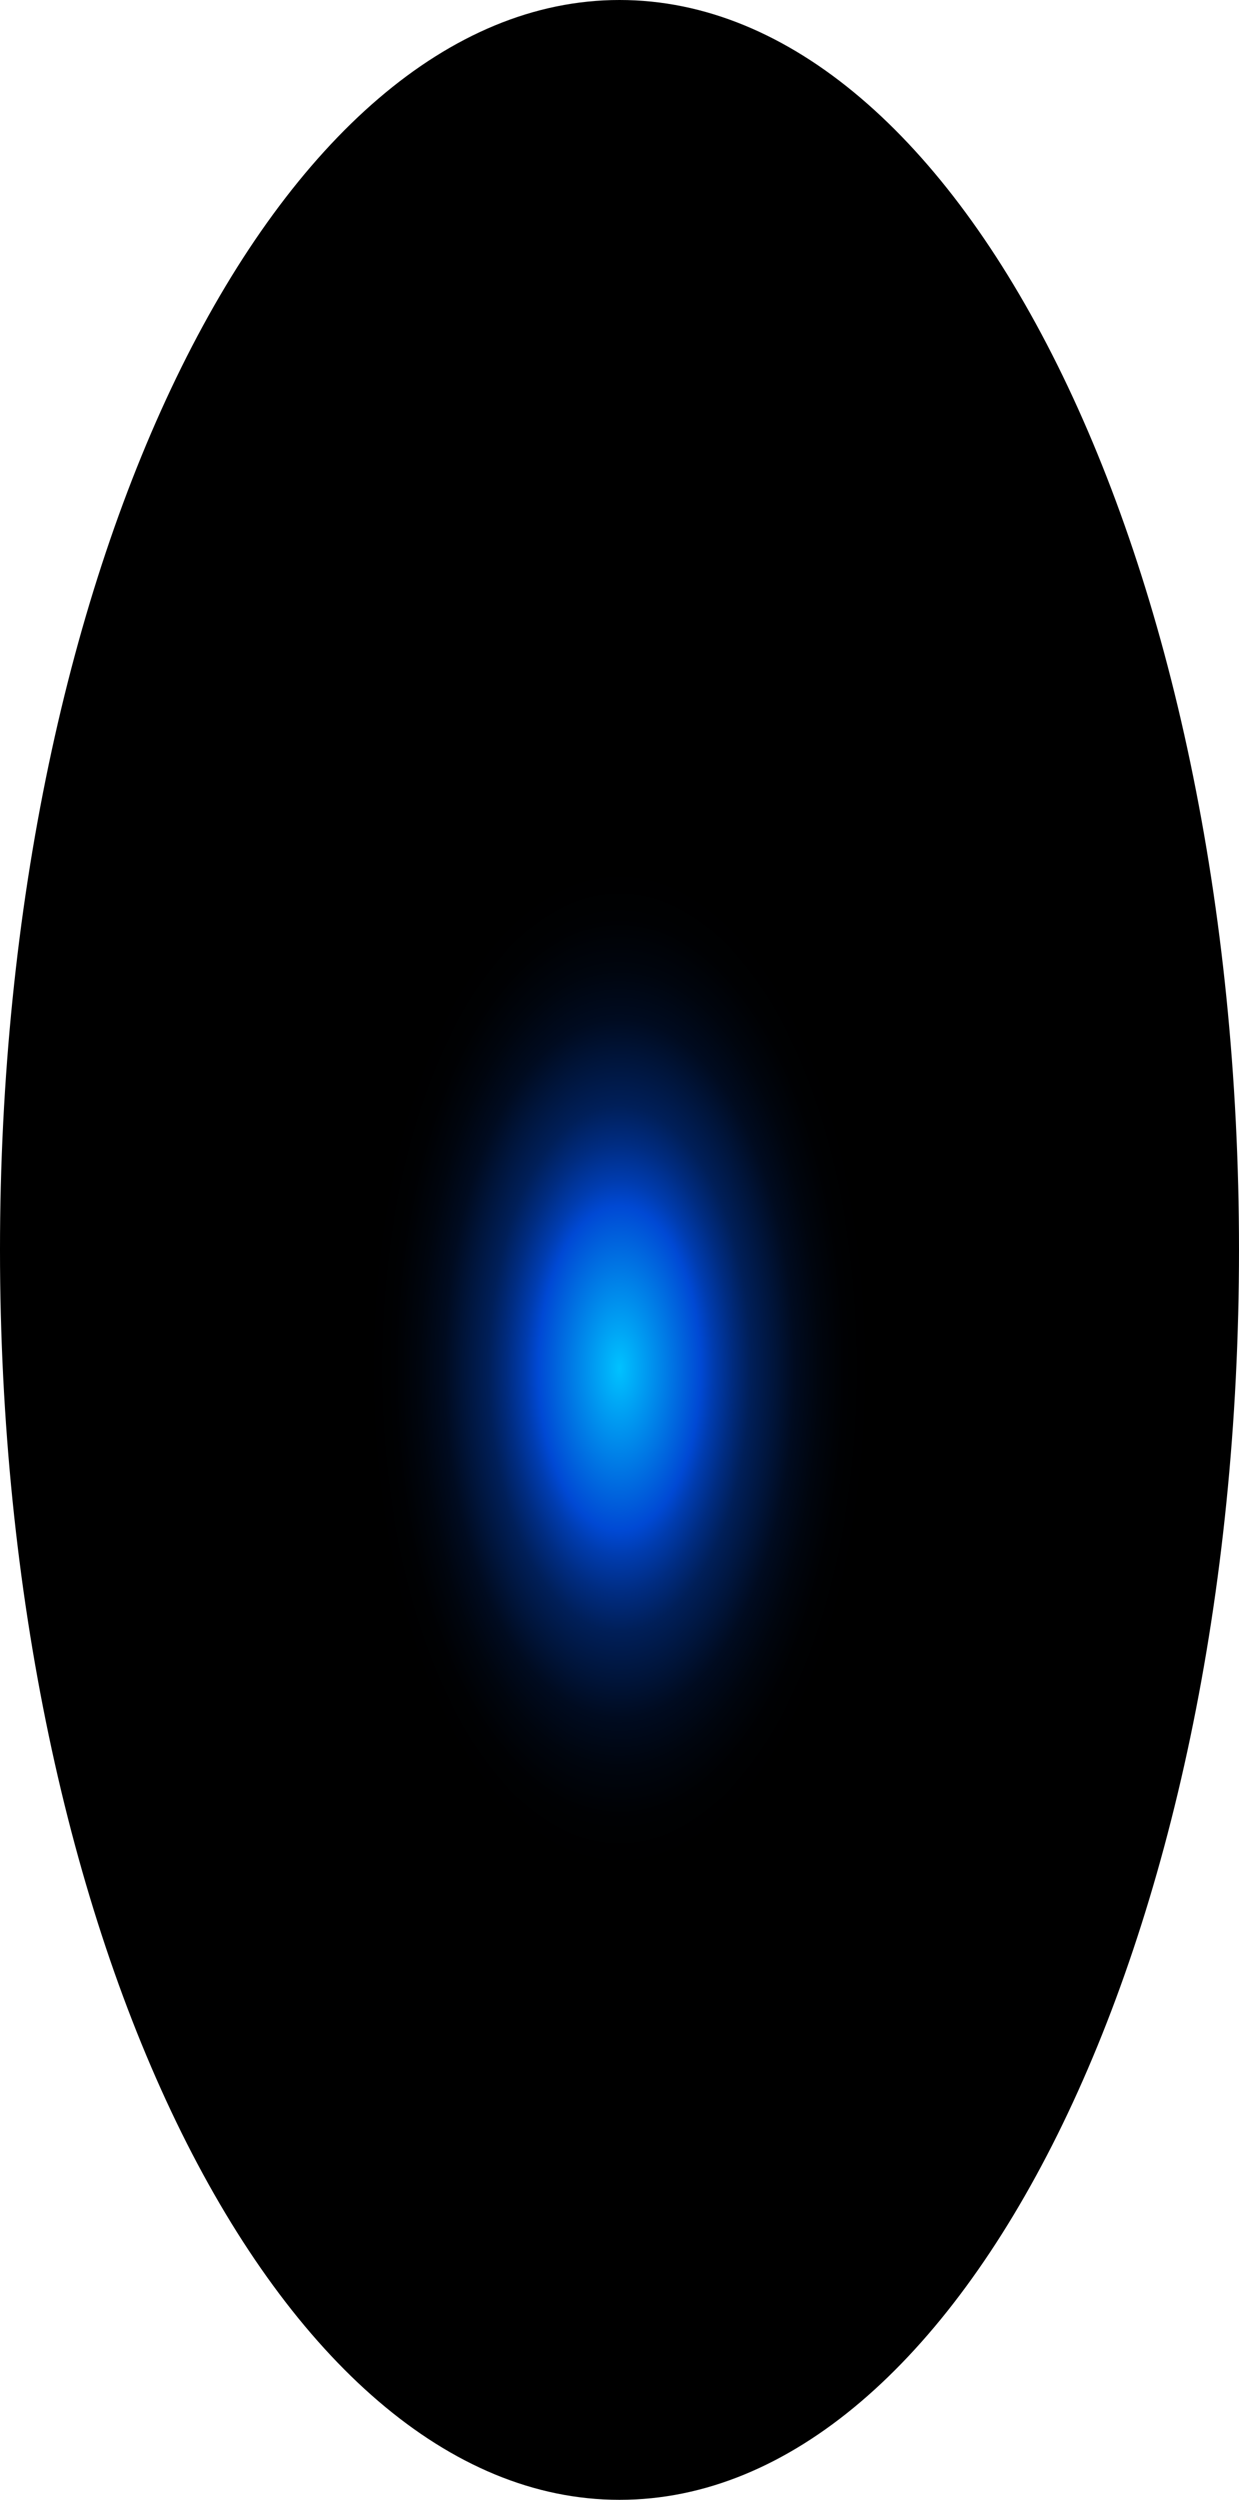
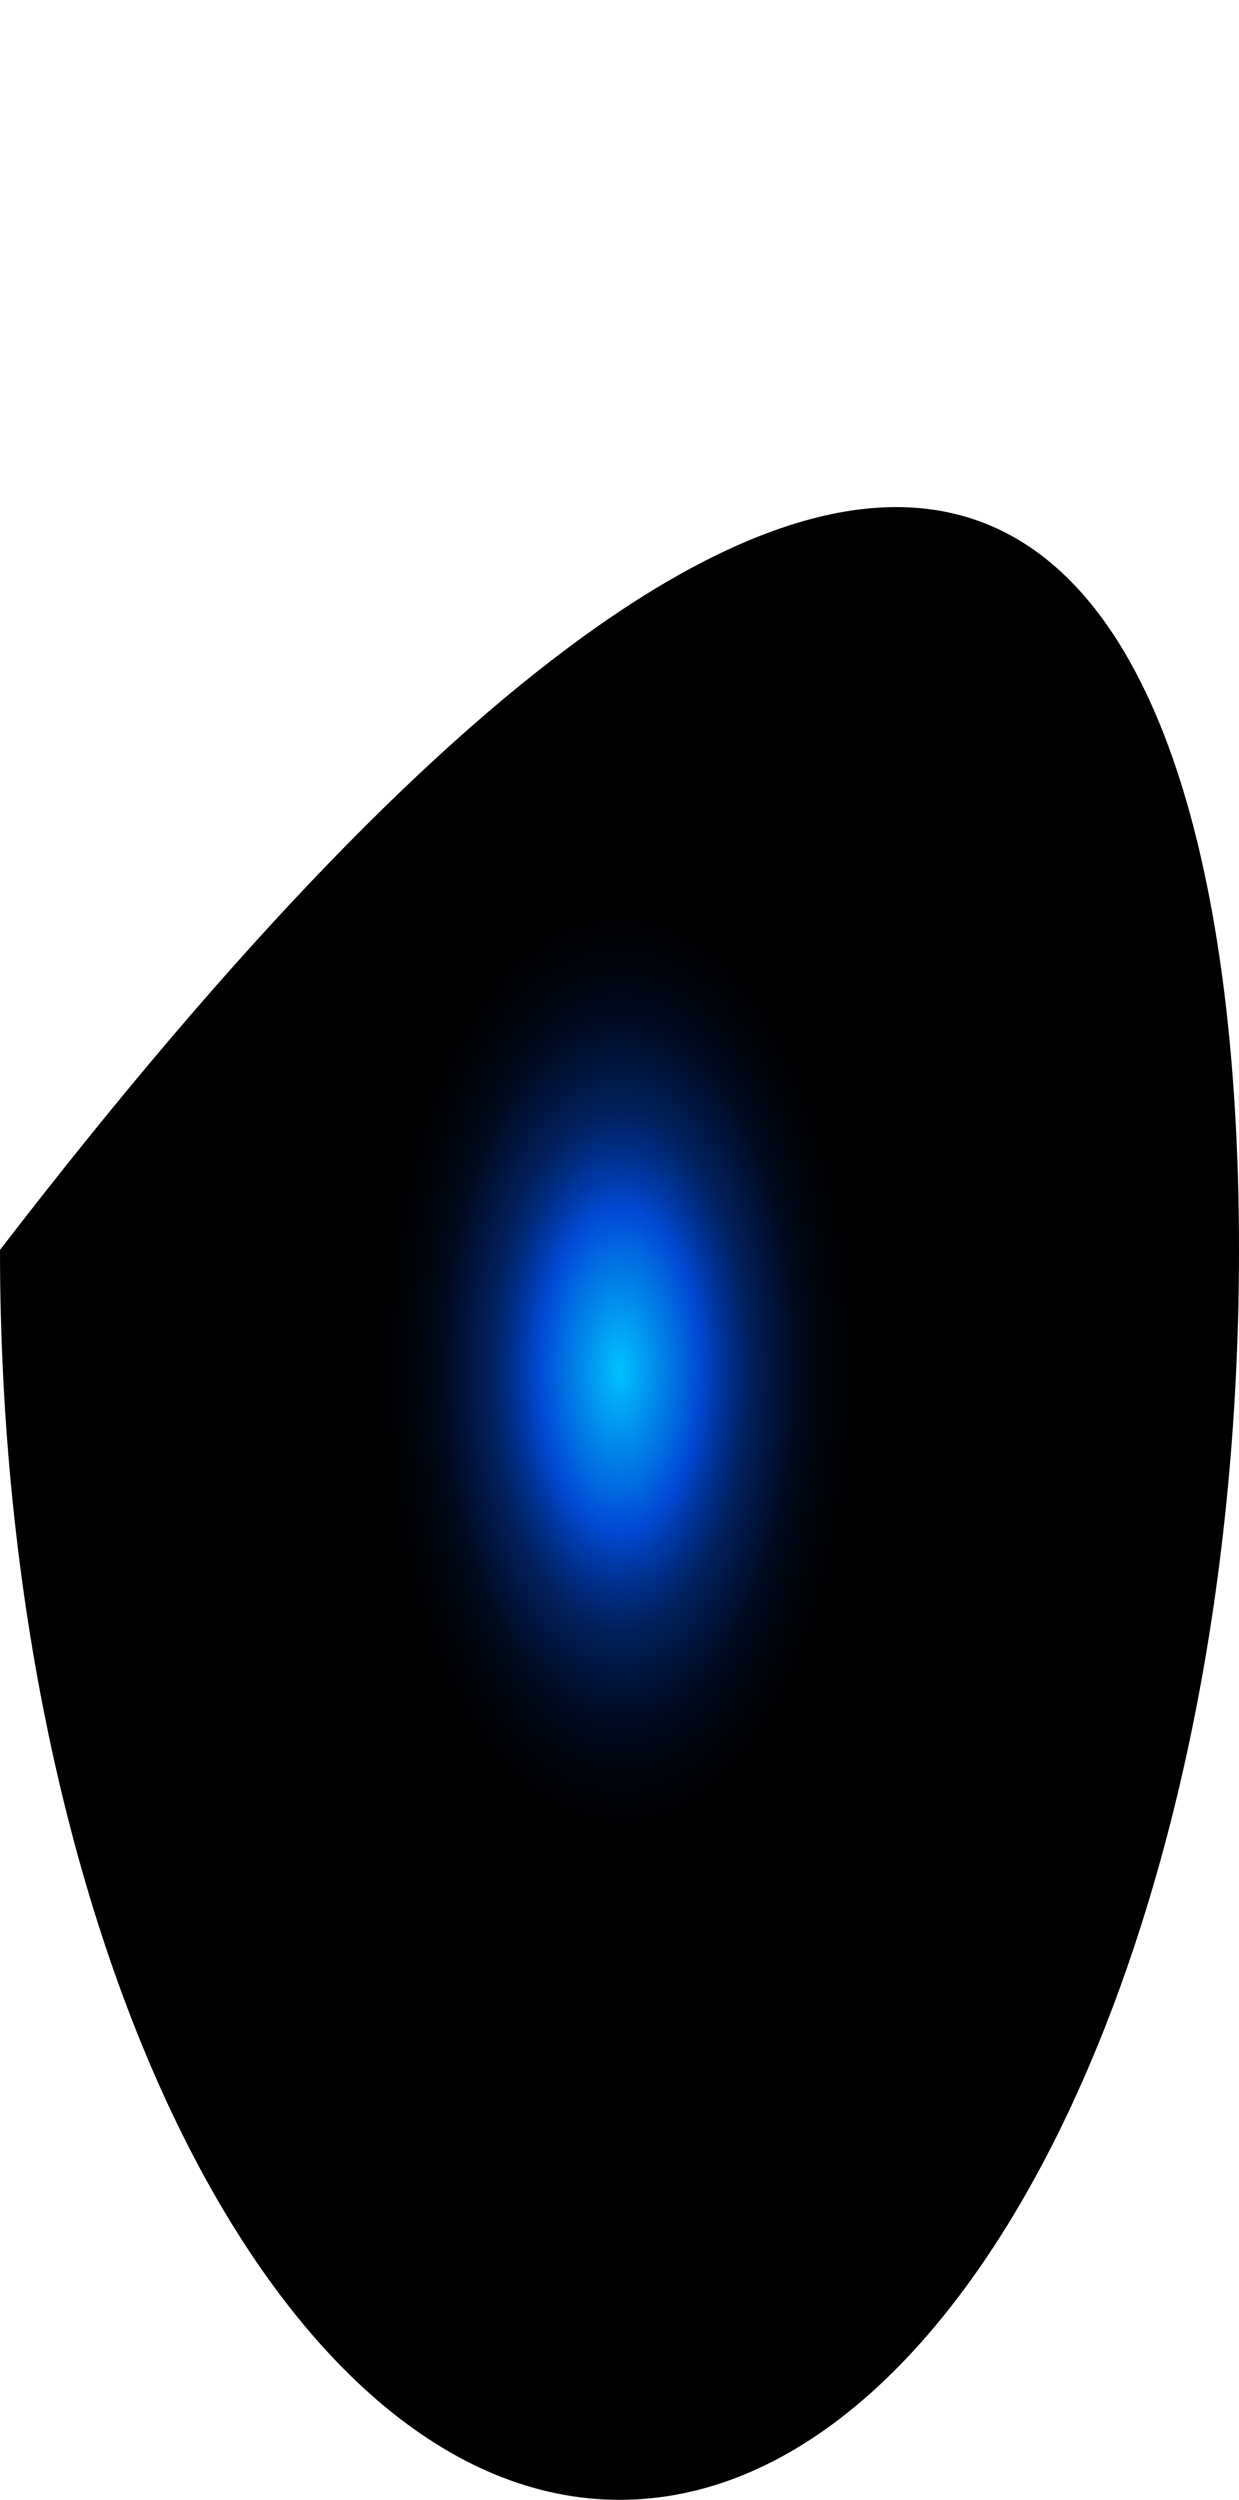
<svg xmlns="http://www.w3.org/2000/svg" fill="none" height="100%" overflow="visible" preserveAspectRatio="none" style="display: block;" viewBox="0 0 40.435 81.56" width="100%">
-   <path d="M40.435 40.78C40.435 63.372 31.381 81.56 20.218 81.56C9.055 81.56 0 63.209 0 40.78C0 18.351 9.055 0 20.218 0C31.381 0 40.435 18.188 40.435 40.78Z" fill="url(#paint0_radial_0_671)" id="Vector" style="mix-blend-mode:screen" />
+   <path d="M40.435 40.78C40.435 63.372 31.381 81.56 20.218 81.56C9.055 81.56 0 63.209 0 40.78C31.381 0 40.435 18.188 40.435 40.78Z" fill="url(#paint0_radial_0_671)" id="Vector" style="mix-blend-mode:screen" />
  <defs>
    <radialGradient cx="0" cy="0" gradientTransform="translate(20.218 44.672) scale(20.218 41.033)" gradientUnits="userSpaceOnUse" id="paint0_radial_0_671" r="1">
      <stop stop-color="#00C2FF" />
      <stop offset="0.13" stop-color="#0049D4" />
      <stop offset="0.15" stop-color="#003CAF" />
      <stop offset="0.18" stop-color="#002C81" />
      <stop offset="0.21" stop-color="#001F59" />
      <stop offset="0.25" stop-color="#001439" />
      <stop offset="0.28" stop-color="#000B20" />
      <stop offset="0.32" stop-color="#00050E" />
      <stop offset="0.36" stop-color="#000103" />
      <stop offset="0.4" />
    </radialGradient>
  </defs>
</svg>